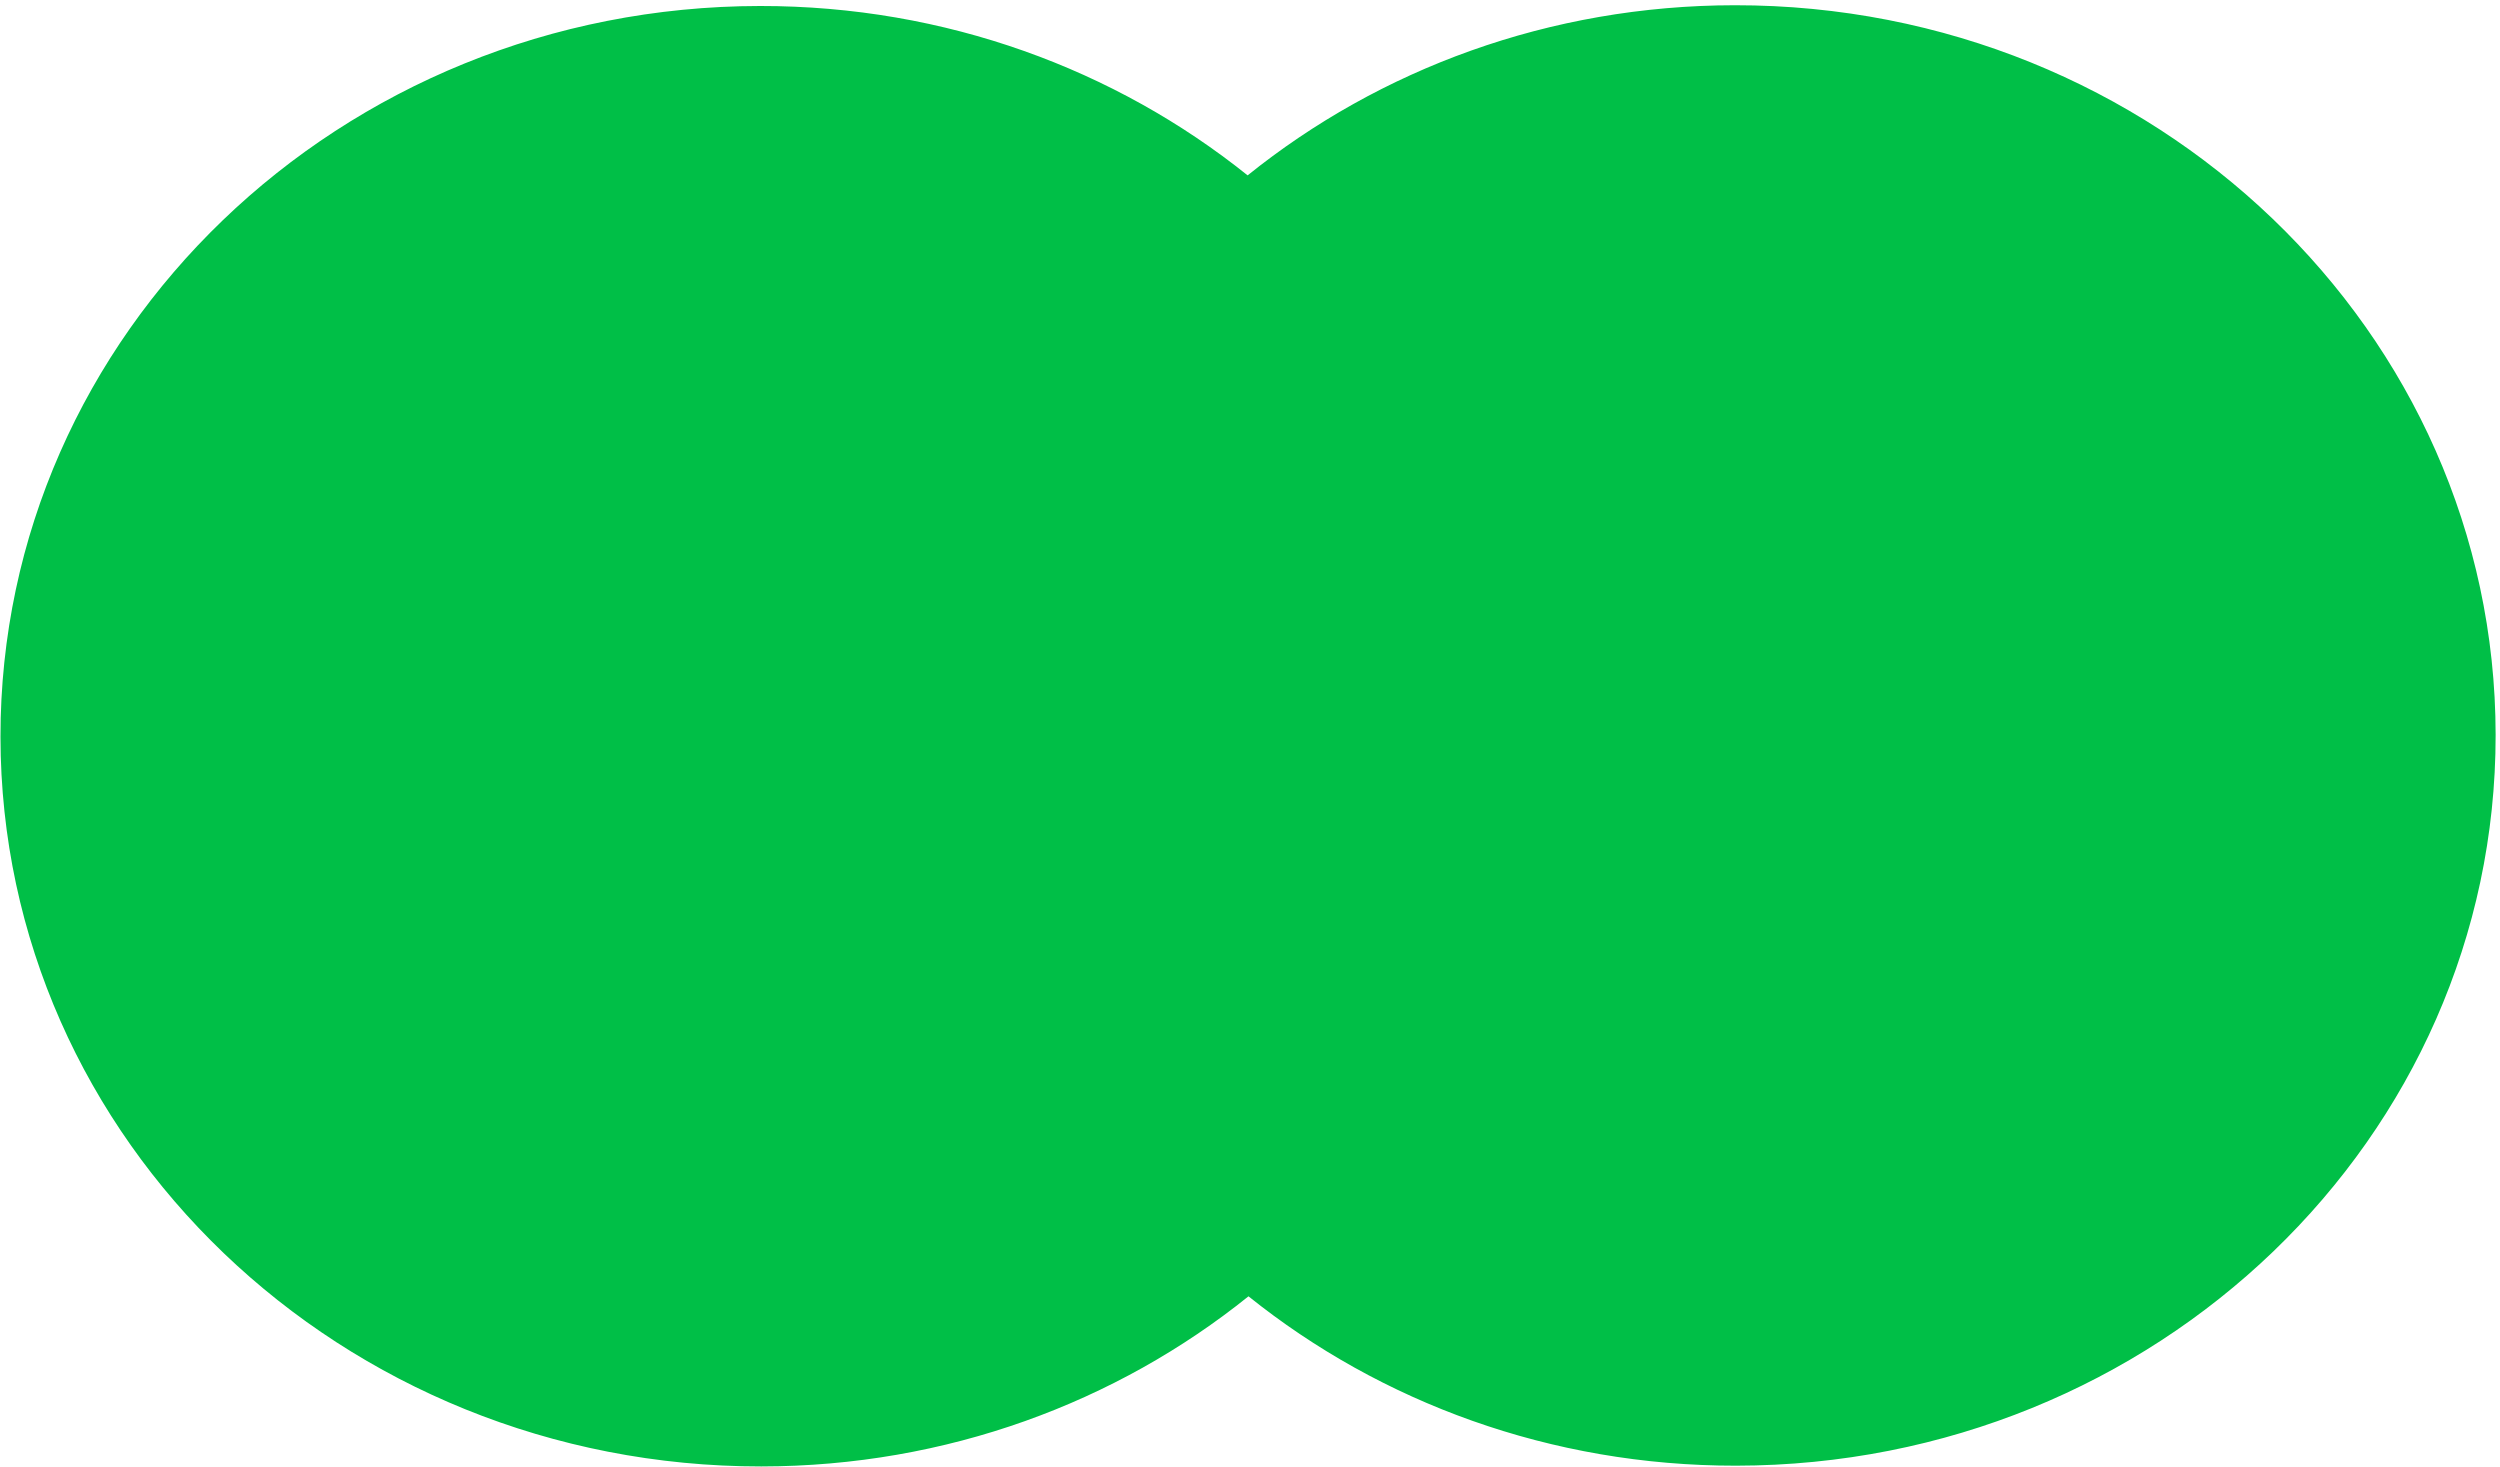
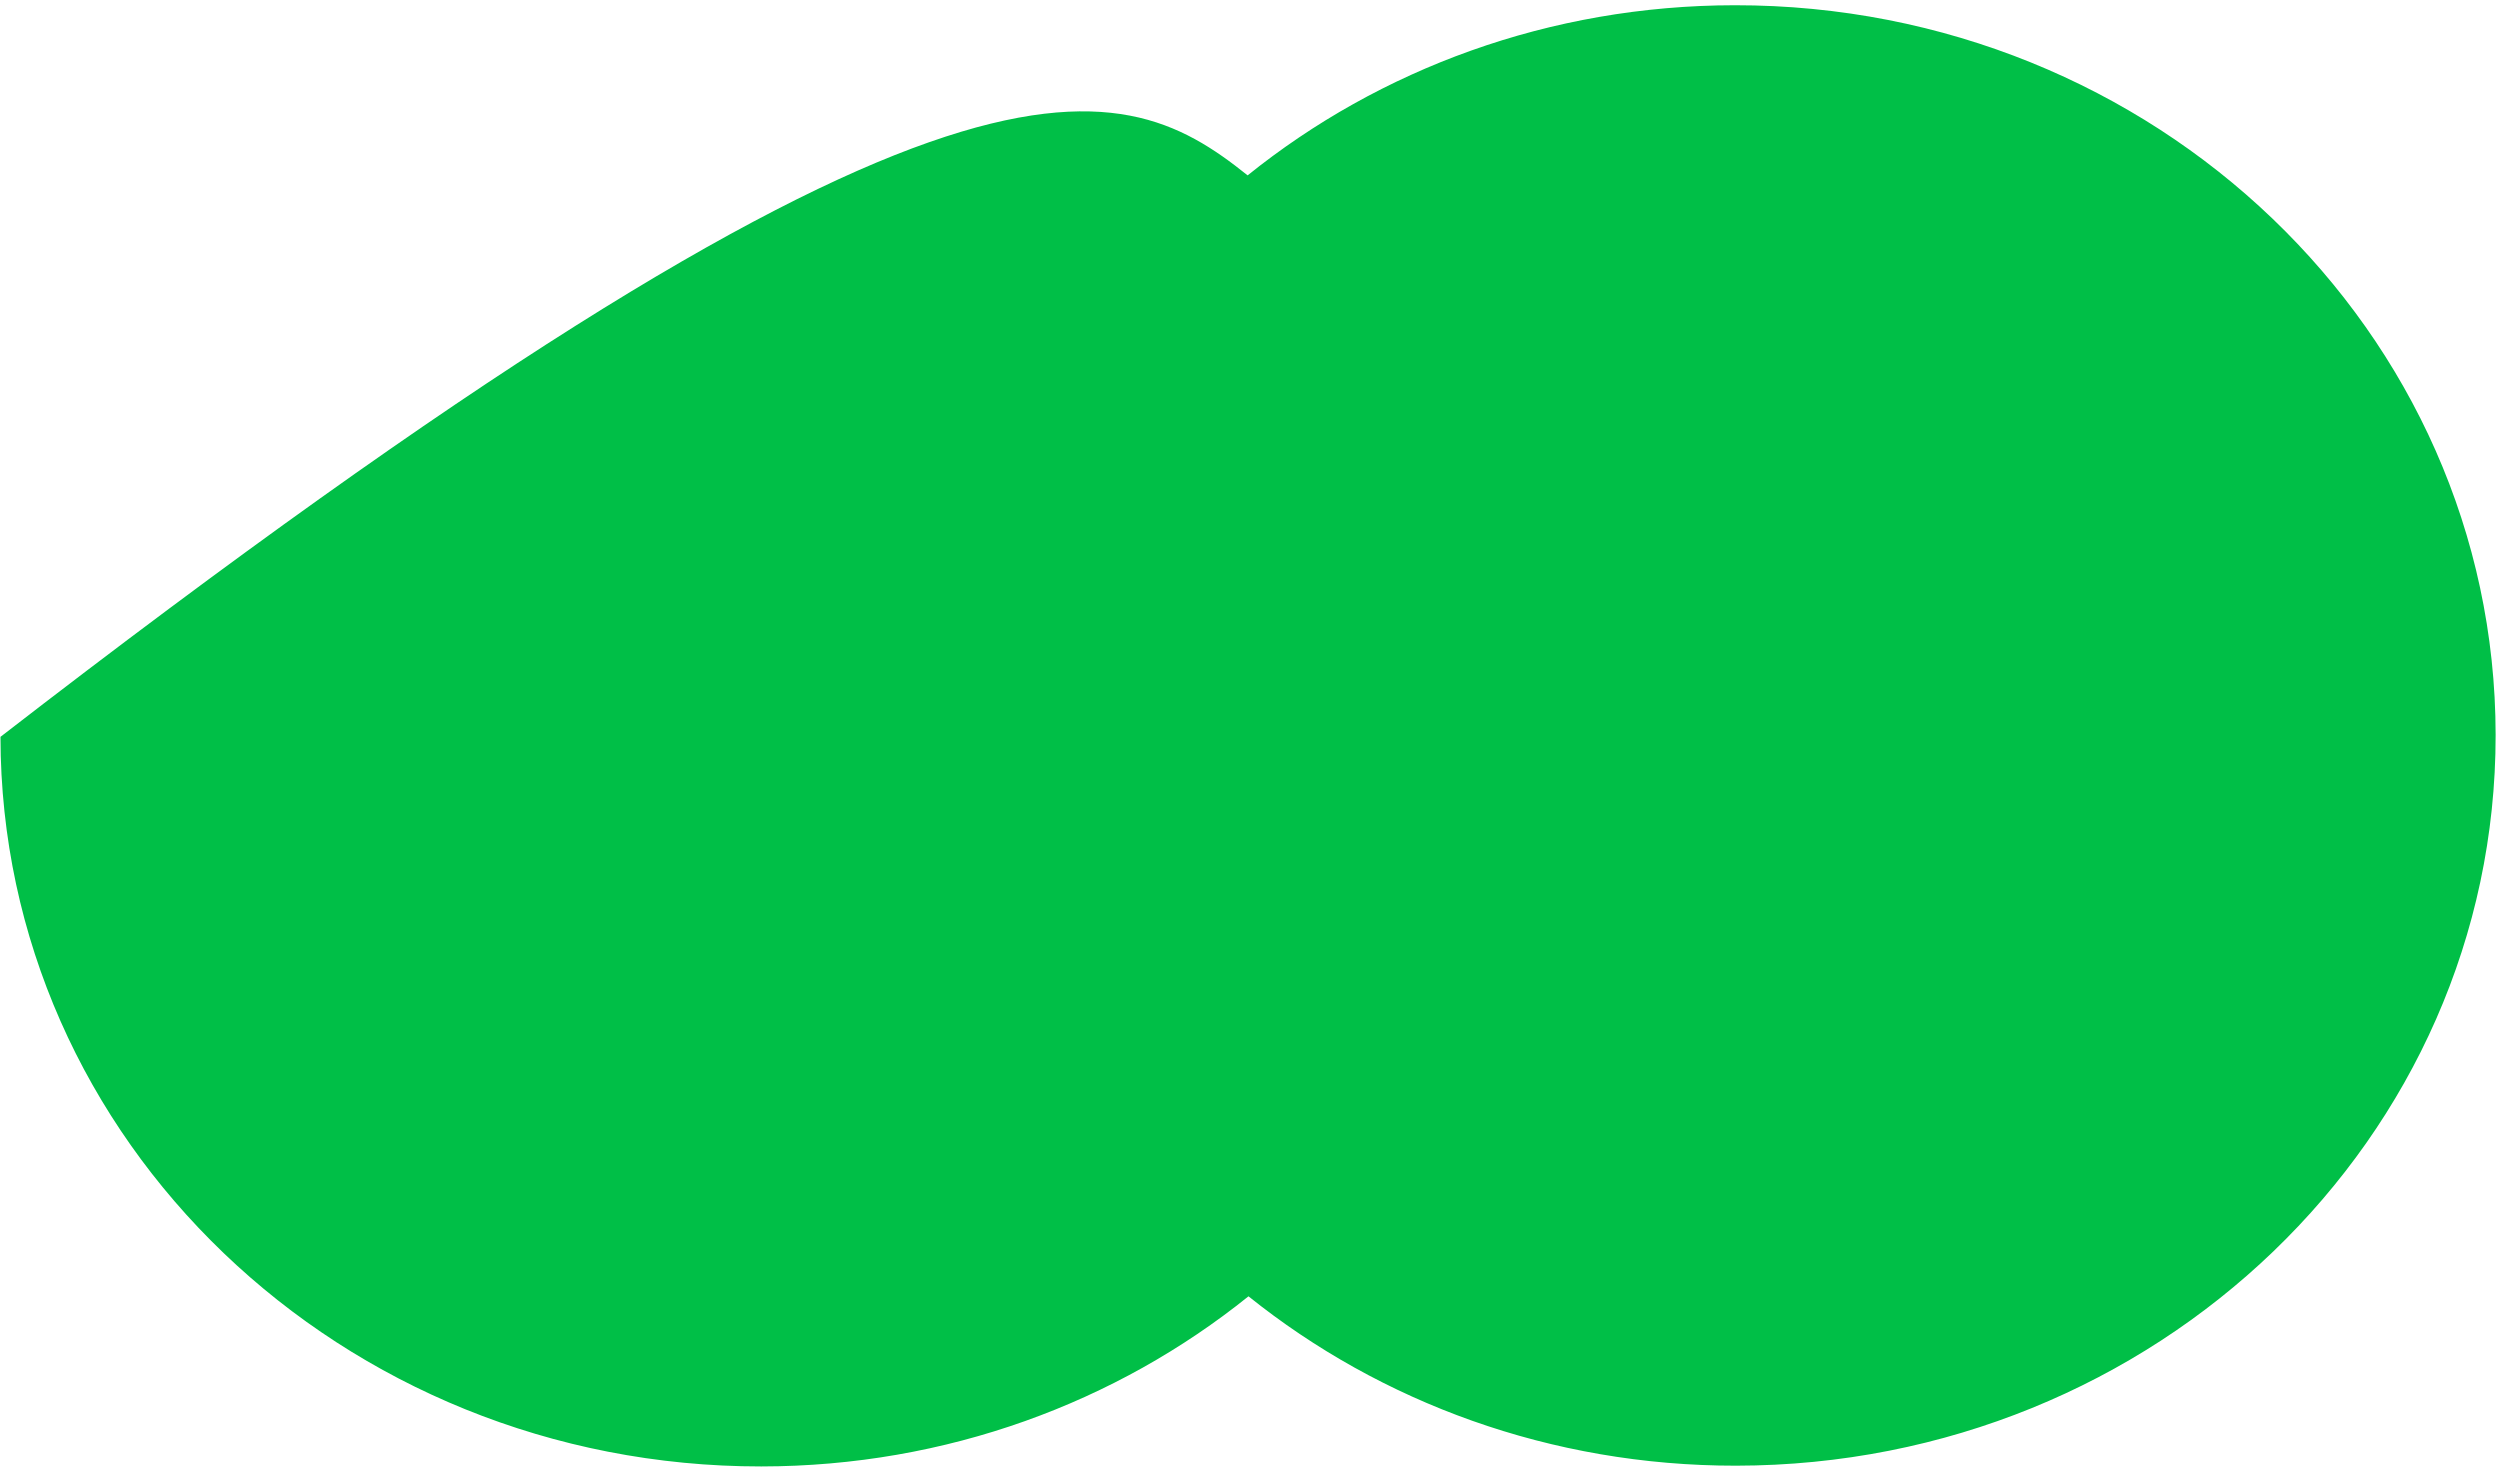
<svg xmlns="http://www.w3.org/2000/svg" width="455" height="267" viewBox="0 0 455 267" fill="none">
-   <path fill-rule="evenodd" clip-rule="evenodd" d="M227.225 235.929C203.226 255.233 172.308 266.865 138.558 266.892C62.143 266.954 0.148 207.503 0.088 134.104C0.029 60.705 61.927 1.153 138.342 1.091C172.096 1.063 203.036 12.648 227.068 31.917C251.067 12.613 281.985 0.981 315.735 0.954C392.15 0.892 454.145 60.343 454.204 133.742C454.264 207.141 392.366 266.693 315.951 266.755C282.197 266.783 251.256 255.198 227.225 235.929Z" fill="#00BF47" />
+   <path fill-rule="evenodd" clip-rule="evenodd" d="M227.225 235.929C203.226 255.233 172.308 266.865 138.558 266.892C62.143 266.954 0.148 207.503 0.088 134.104C172.096 1.063 203.036 12.648 227.068 31.917C251.067 12.613 281.985 0.981 315.735 0.954C392.15 0.892 454.145 60.343 454.204 133.742C454.264 207.141 392.366 266.693 315.951 266.755C282.197 266.783 251.256 255.198 227.225 235.929Z" fill="#00BF47" />
</svg>